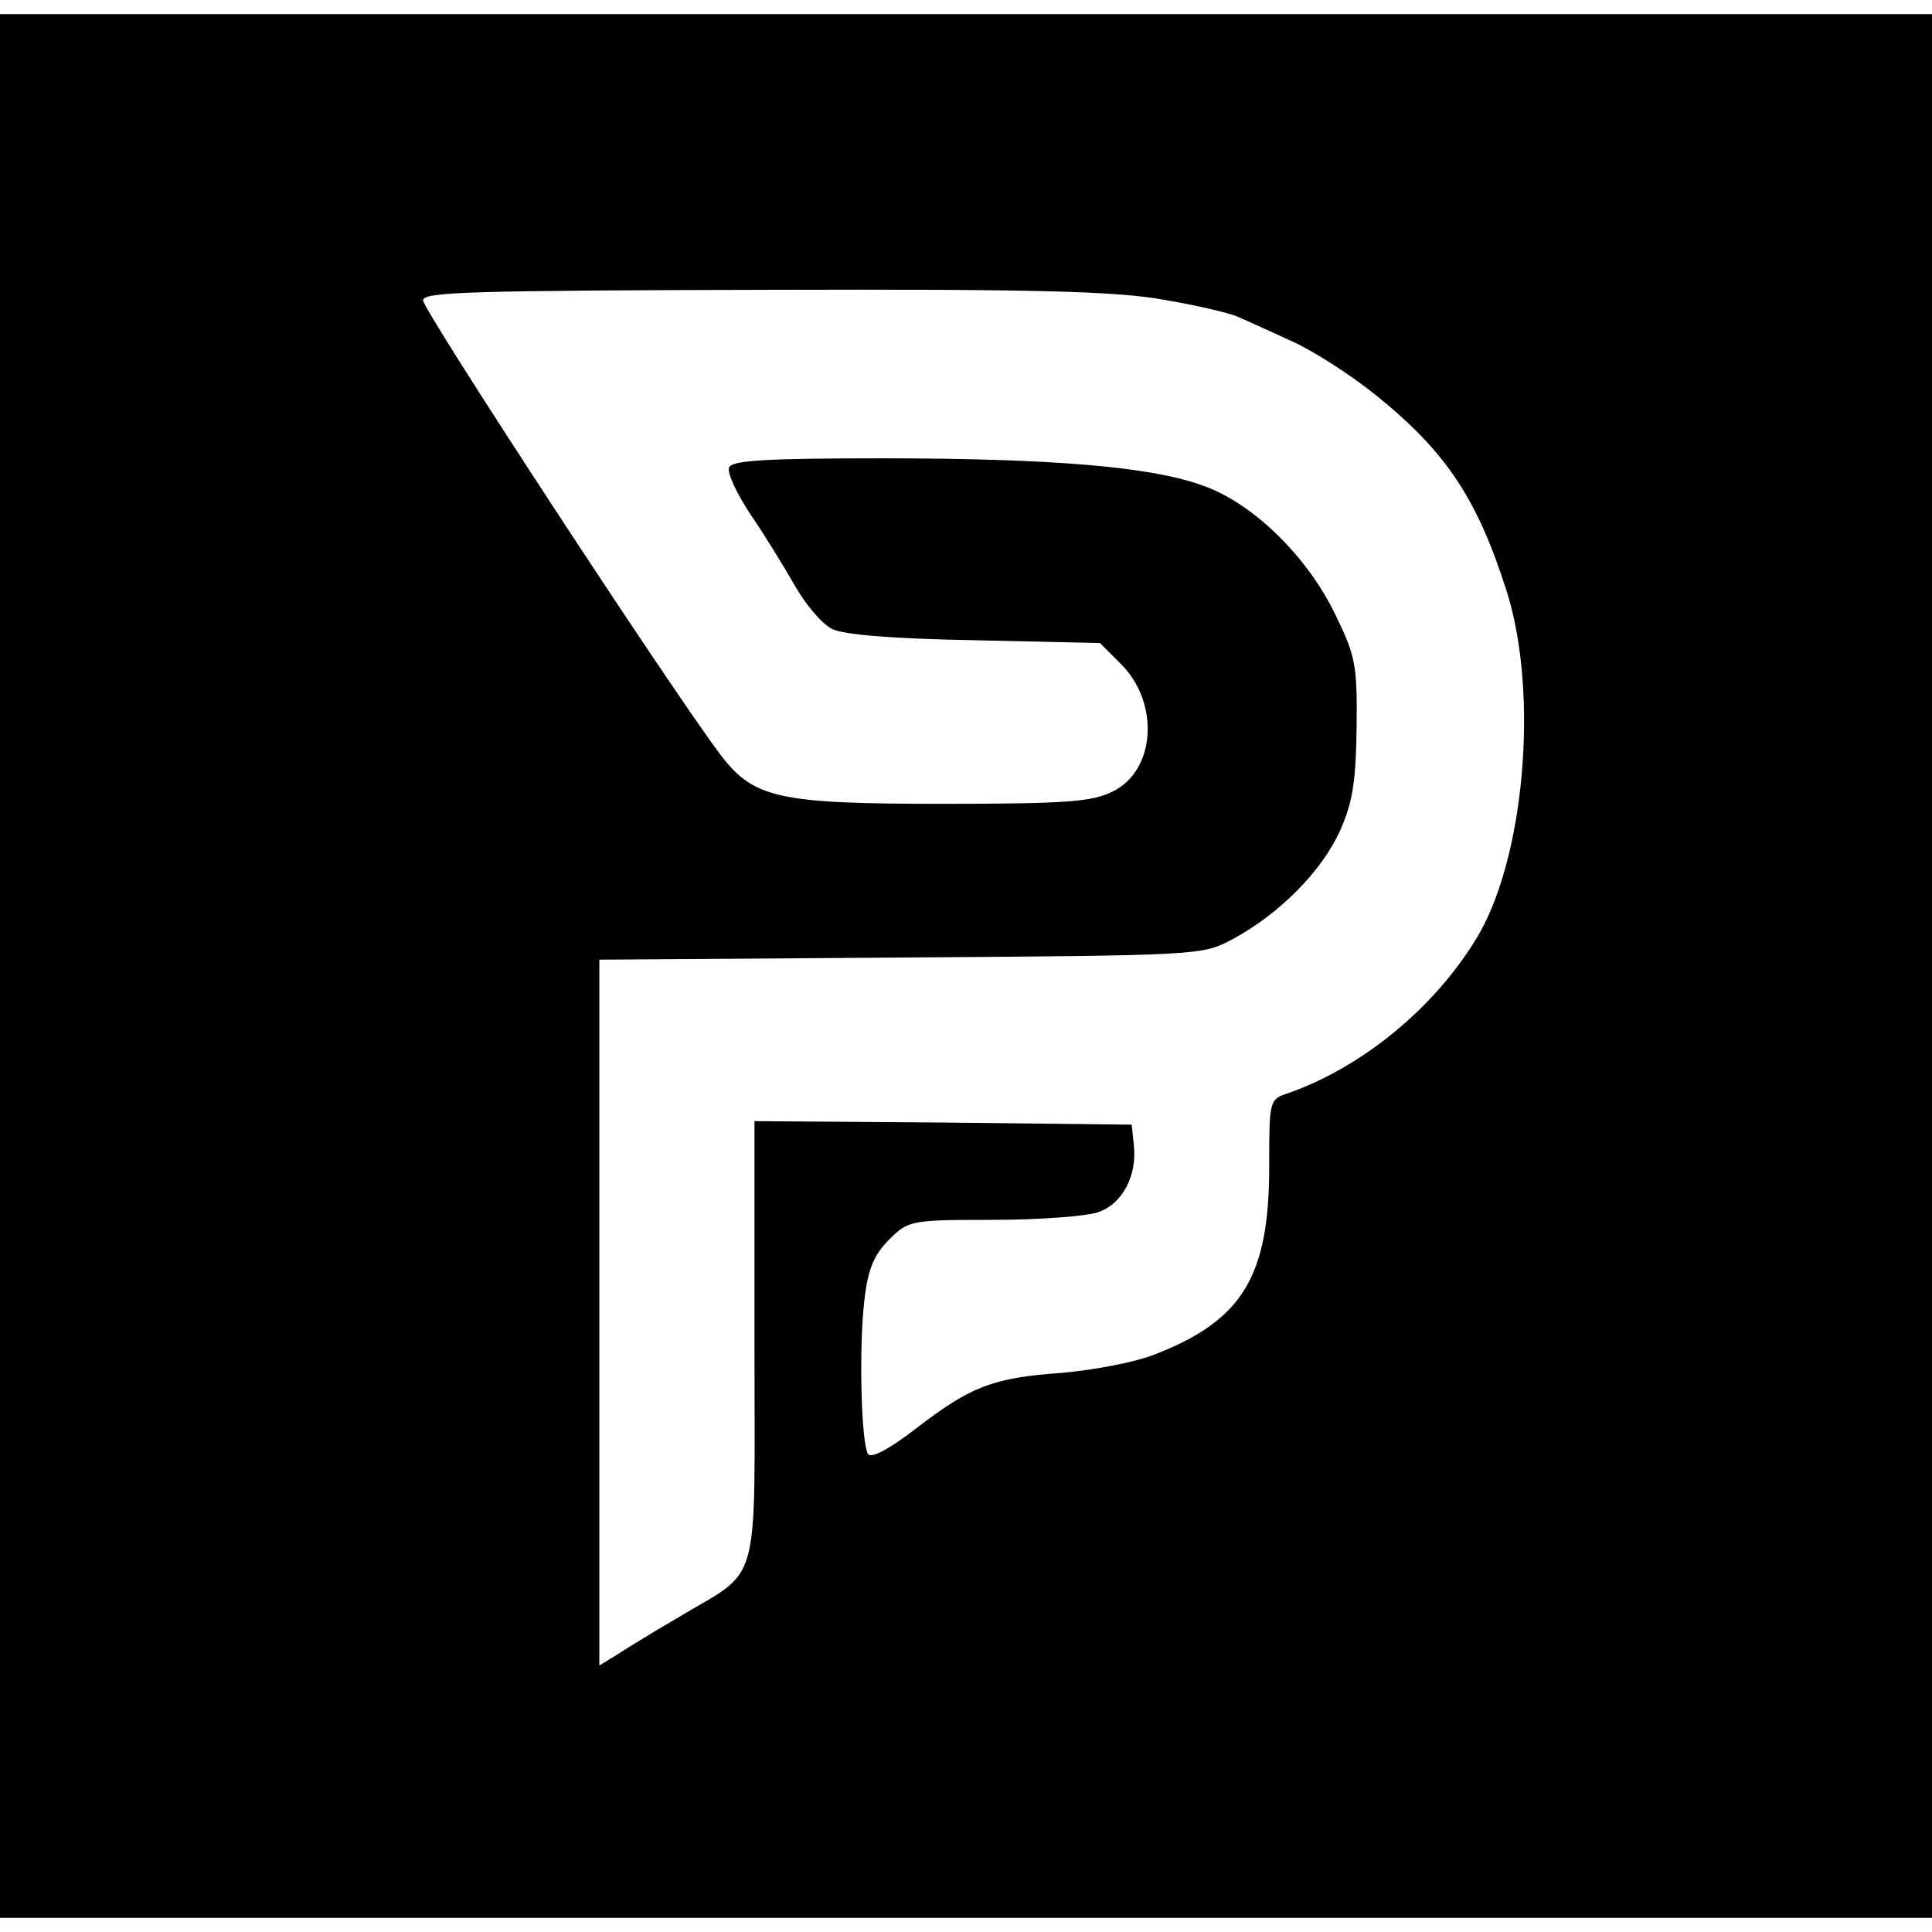
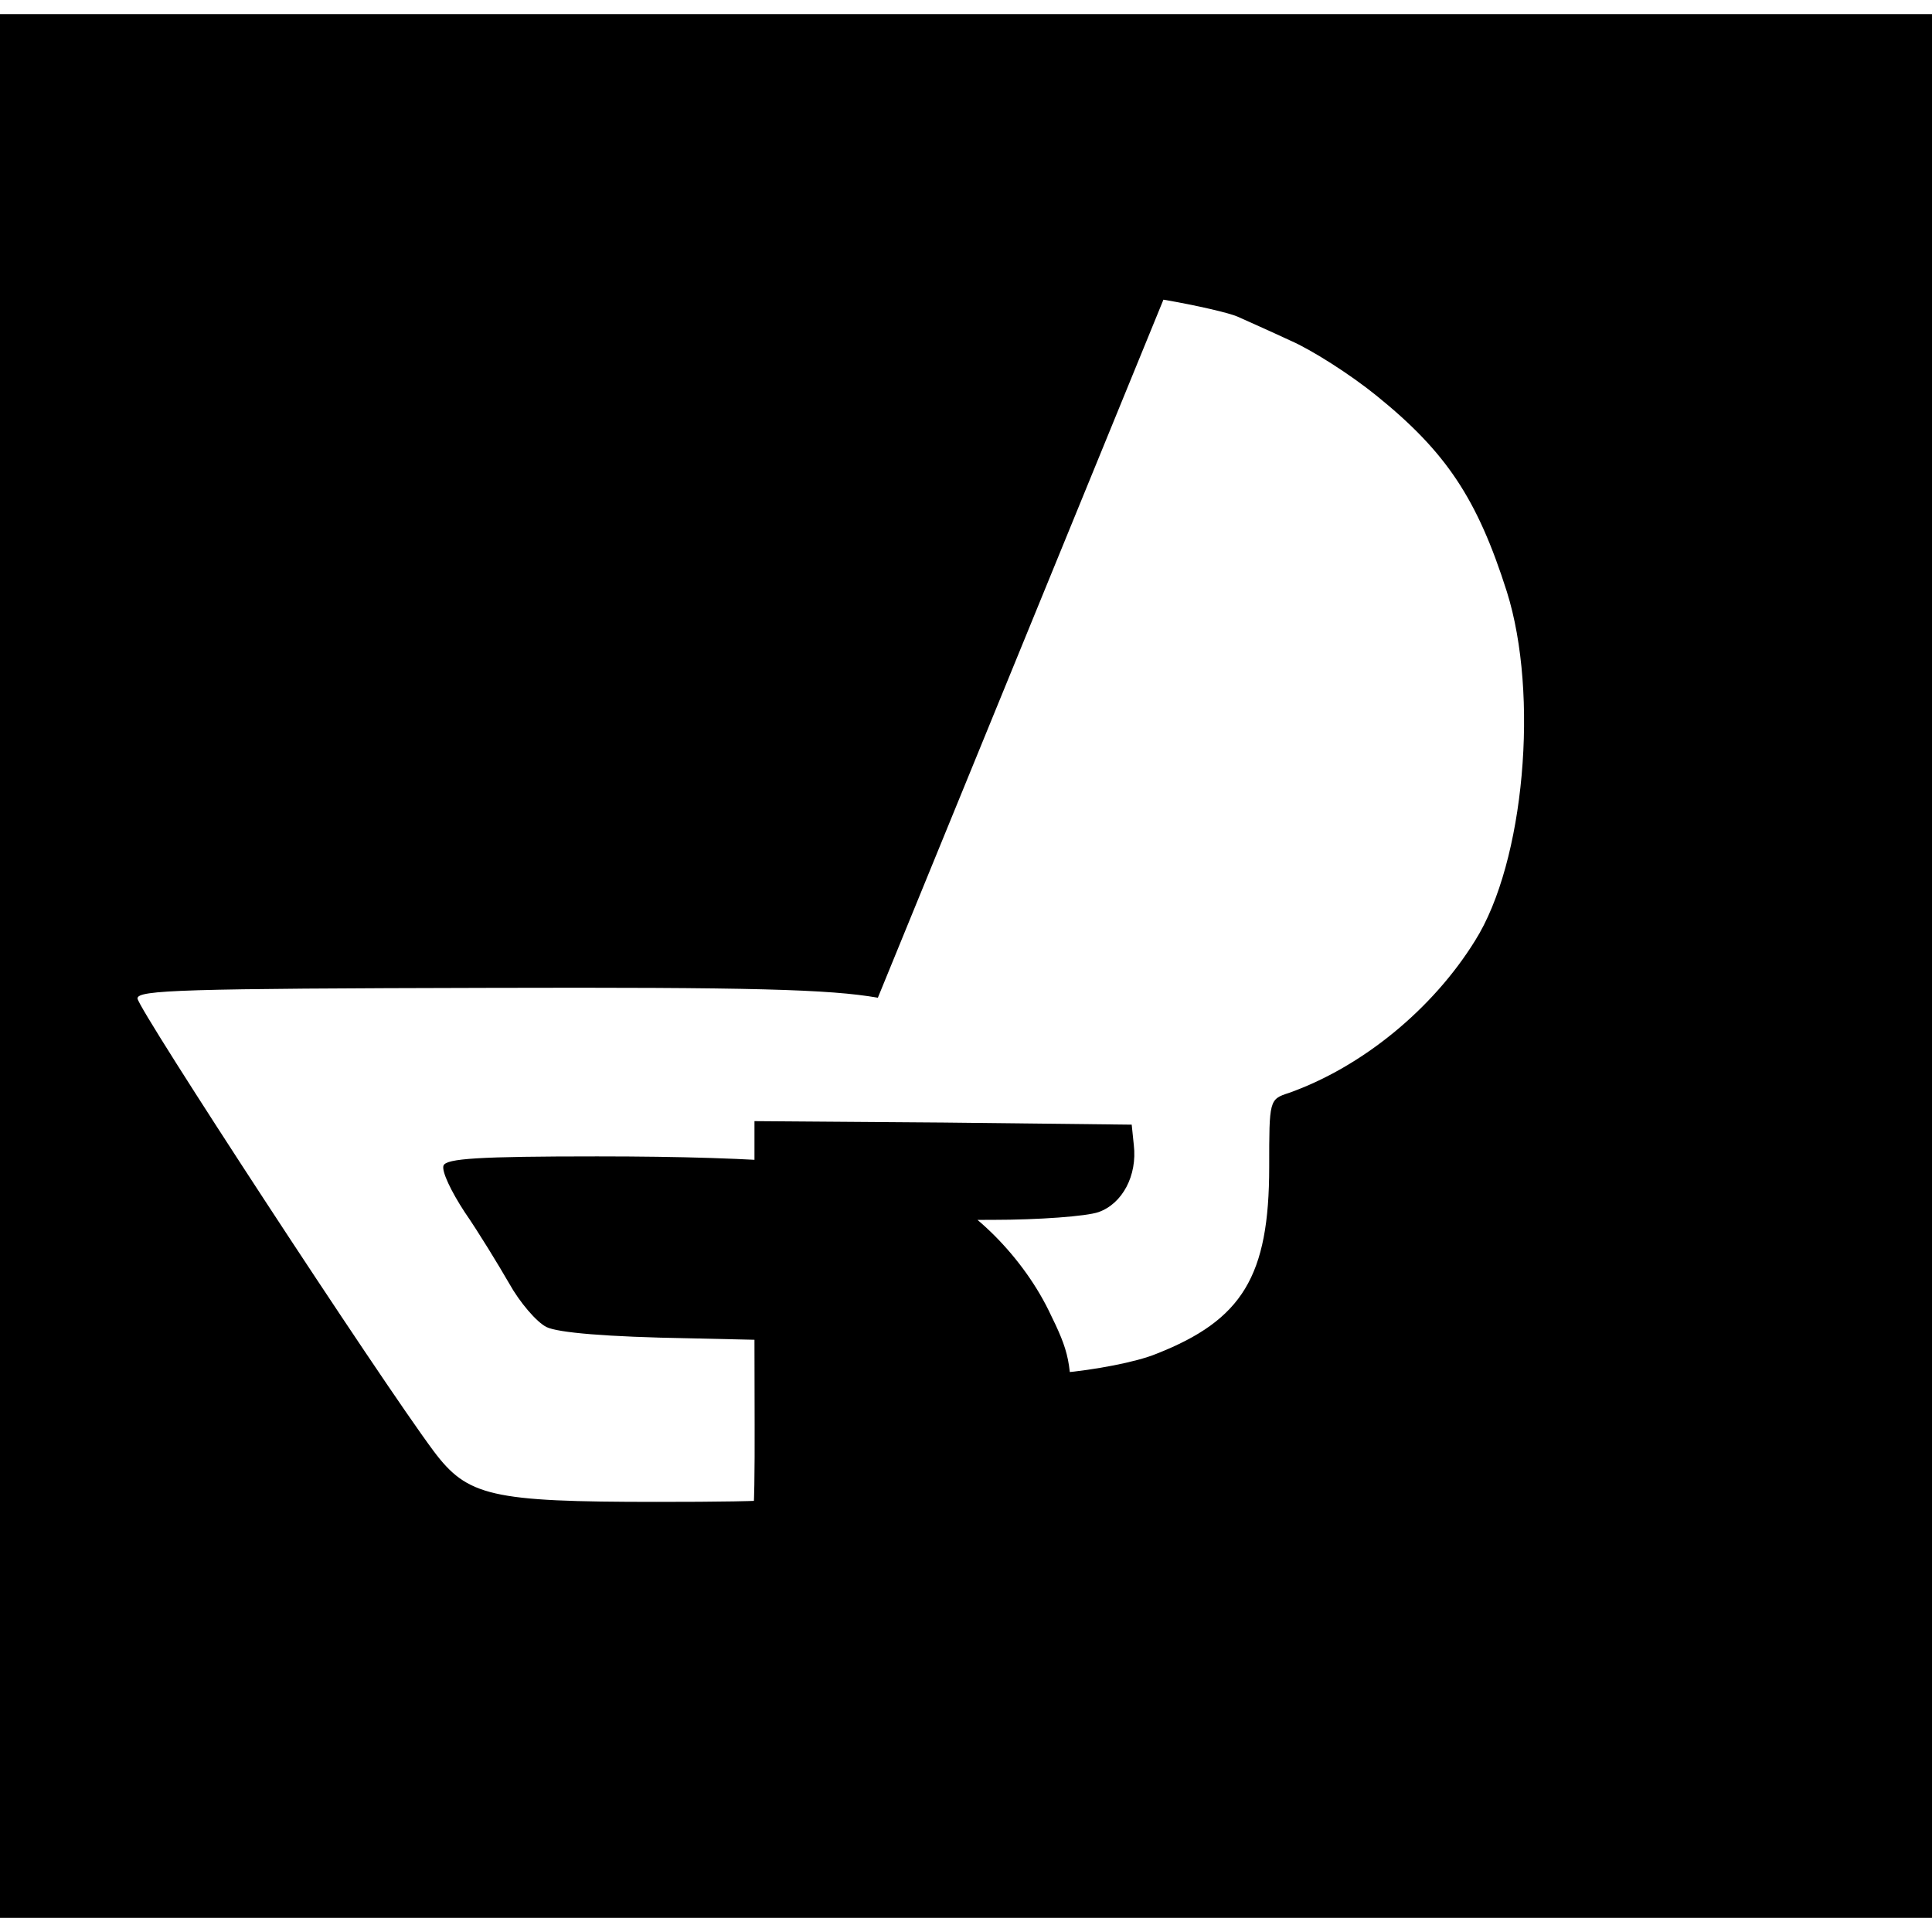
<svg xmlns="http://www.w3.org/2000/svg" version="1.0" width="32" height="32" viewBox="0 0 274 270" preserveAspectRatio="xMidYMid meet">
  <g transform="translate(0,270) scale(0.1,-0.1)" fill="#000000" stroke="none">
-     <path d="M0 1350 l0 -1350 1370 0 1370 0 0 1350 0 1350 -1370 0 -1370 0 0 -1350z m1650 945 c47 -8 94 -19 105 -24 11 -5 45 -20 75 -34 30 -13 85 -48 122 -78 99 -80 143 -146 185 -278 46 -146 25 -384 -45 -495 -60 -97 -160 -179 -264 -216 -28 -9 -28 -10 -28 -105 0 -155 -38 -217 -160 -265 -29 -12 -89 -23 -134 -27 -98 -7 -129 -19 -207 -79 -39 -30 -64 -43 -68 -36 -10 17 -13 154 -5 219 5 44 14 64 35 85 27 27 30 28 147 28 65 0 133 5 150 11 34 12 55 52 50 95 l-3 29 -267 3 -268 2 0 -313 c0 -360 11 -319 -110 -392 -36 -21 -75 -45 -87 -53 l-23 -14 0 500 0 501 428 3 c425 3 427 3 470 26 67 36 127 97 153 155 18 41 22 71 23 147 1 89 -2 101 -32 162 -40 81 -117 156 -188 180 -72 26 -212 38 -452 38 -168 0 -214 -3 -218 -13 -3 -8 11 -37 30 -66 20 -29 48 -75 63 -101 15 -27 39 -55 53 -62 16 -8 85 -14 203 -16 l177 -4 29 -29 c56 -55 50 -151 -10 -181 -29 -15 -64 -18 -243 -18 -235 0 -268 8 -316 72 -76 102 -420 628 -420 642 0 12 63 14 500 15 370 1 482 -2 550 -14z" />
+     <path d="M0 1350 l0 -1350 1370 0 1370 0 0 1350 0 1350 -1370 0 -1370 0 0 -1350z m1650 945 c47 -8 94 -19 105 -24 11 -5 45 -20 75 -34 30 -13 85 -48 122 -78 99 -80 143 -146 185 -278 46 -146 25 -384 -45 -495 -60 -97 -160 -179 -264 -216 -28 -9 -28 -10 -28 -105 0 -155 -38 -217 -160 -265 -29 -12 -89 -23 -134 -27 -98 -7 -129 -19 -207 -79 -39 -30 -64 -43 -68 -36 -10 17 -13 154 -5 219 5 44 14 64 35 85 27 27 30 28 147 28 65 0 133 5 150 11 34 12 55 52 50 95 l-3 29 -267 3 -268 2 0 -313 c0 -360 11 -319 -110 -392 -36 -21 -75 -45 -87 -53 c425 3 427 3 470 26 67 36 127 97 153 155 18 41 22 71 23 147 1 89 -2 101 -32 162 -40 81 -117 156 -188 180 -72 26 -212 38 -452 38 -168 0 -214 -3 -218 -13 -3 -8 11 -37 30 -66 20 -29 48 -75 63 -101 15 -27 39 -55 53 -62 16 -8 85 -14 203 -16 l177 -4 29 -29 c56 -55 50 -151 -10 -181 -29 -15 -64 -18 -243 -18 -235 0 -268 8 -316 72 -76 102 -420 628 -420 642 0 12 63 14 500 15 370 1 482 -2 550 -14z" />
  </g>
</svg>